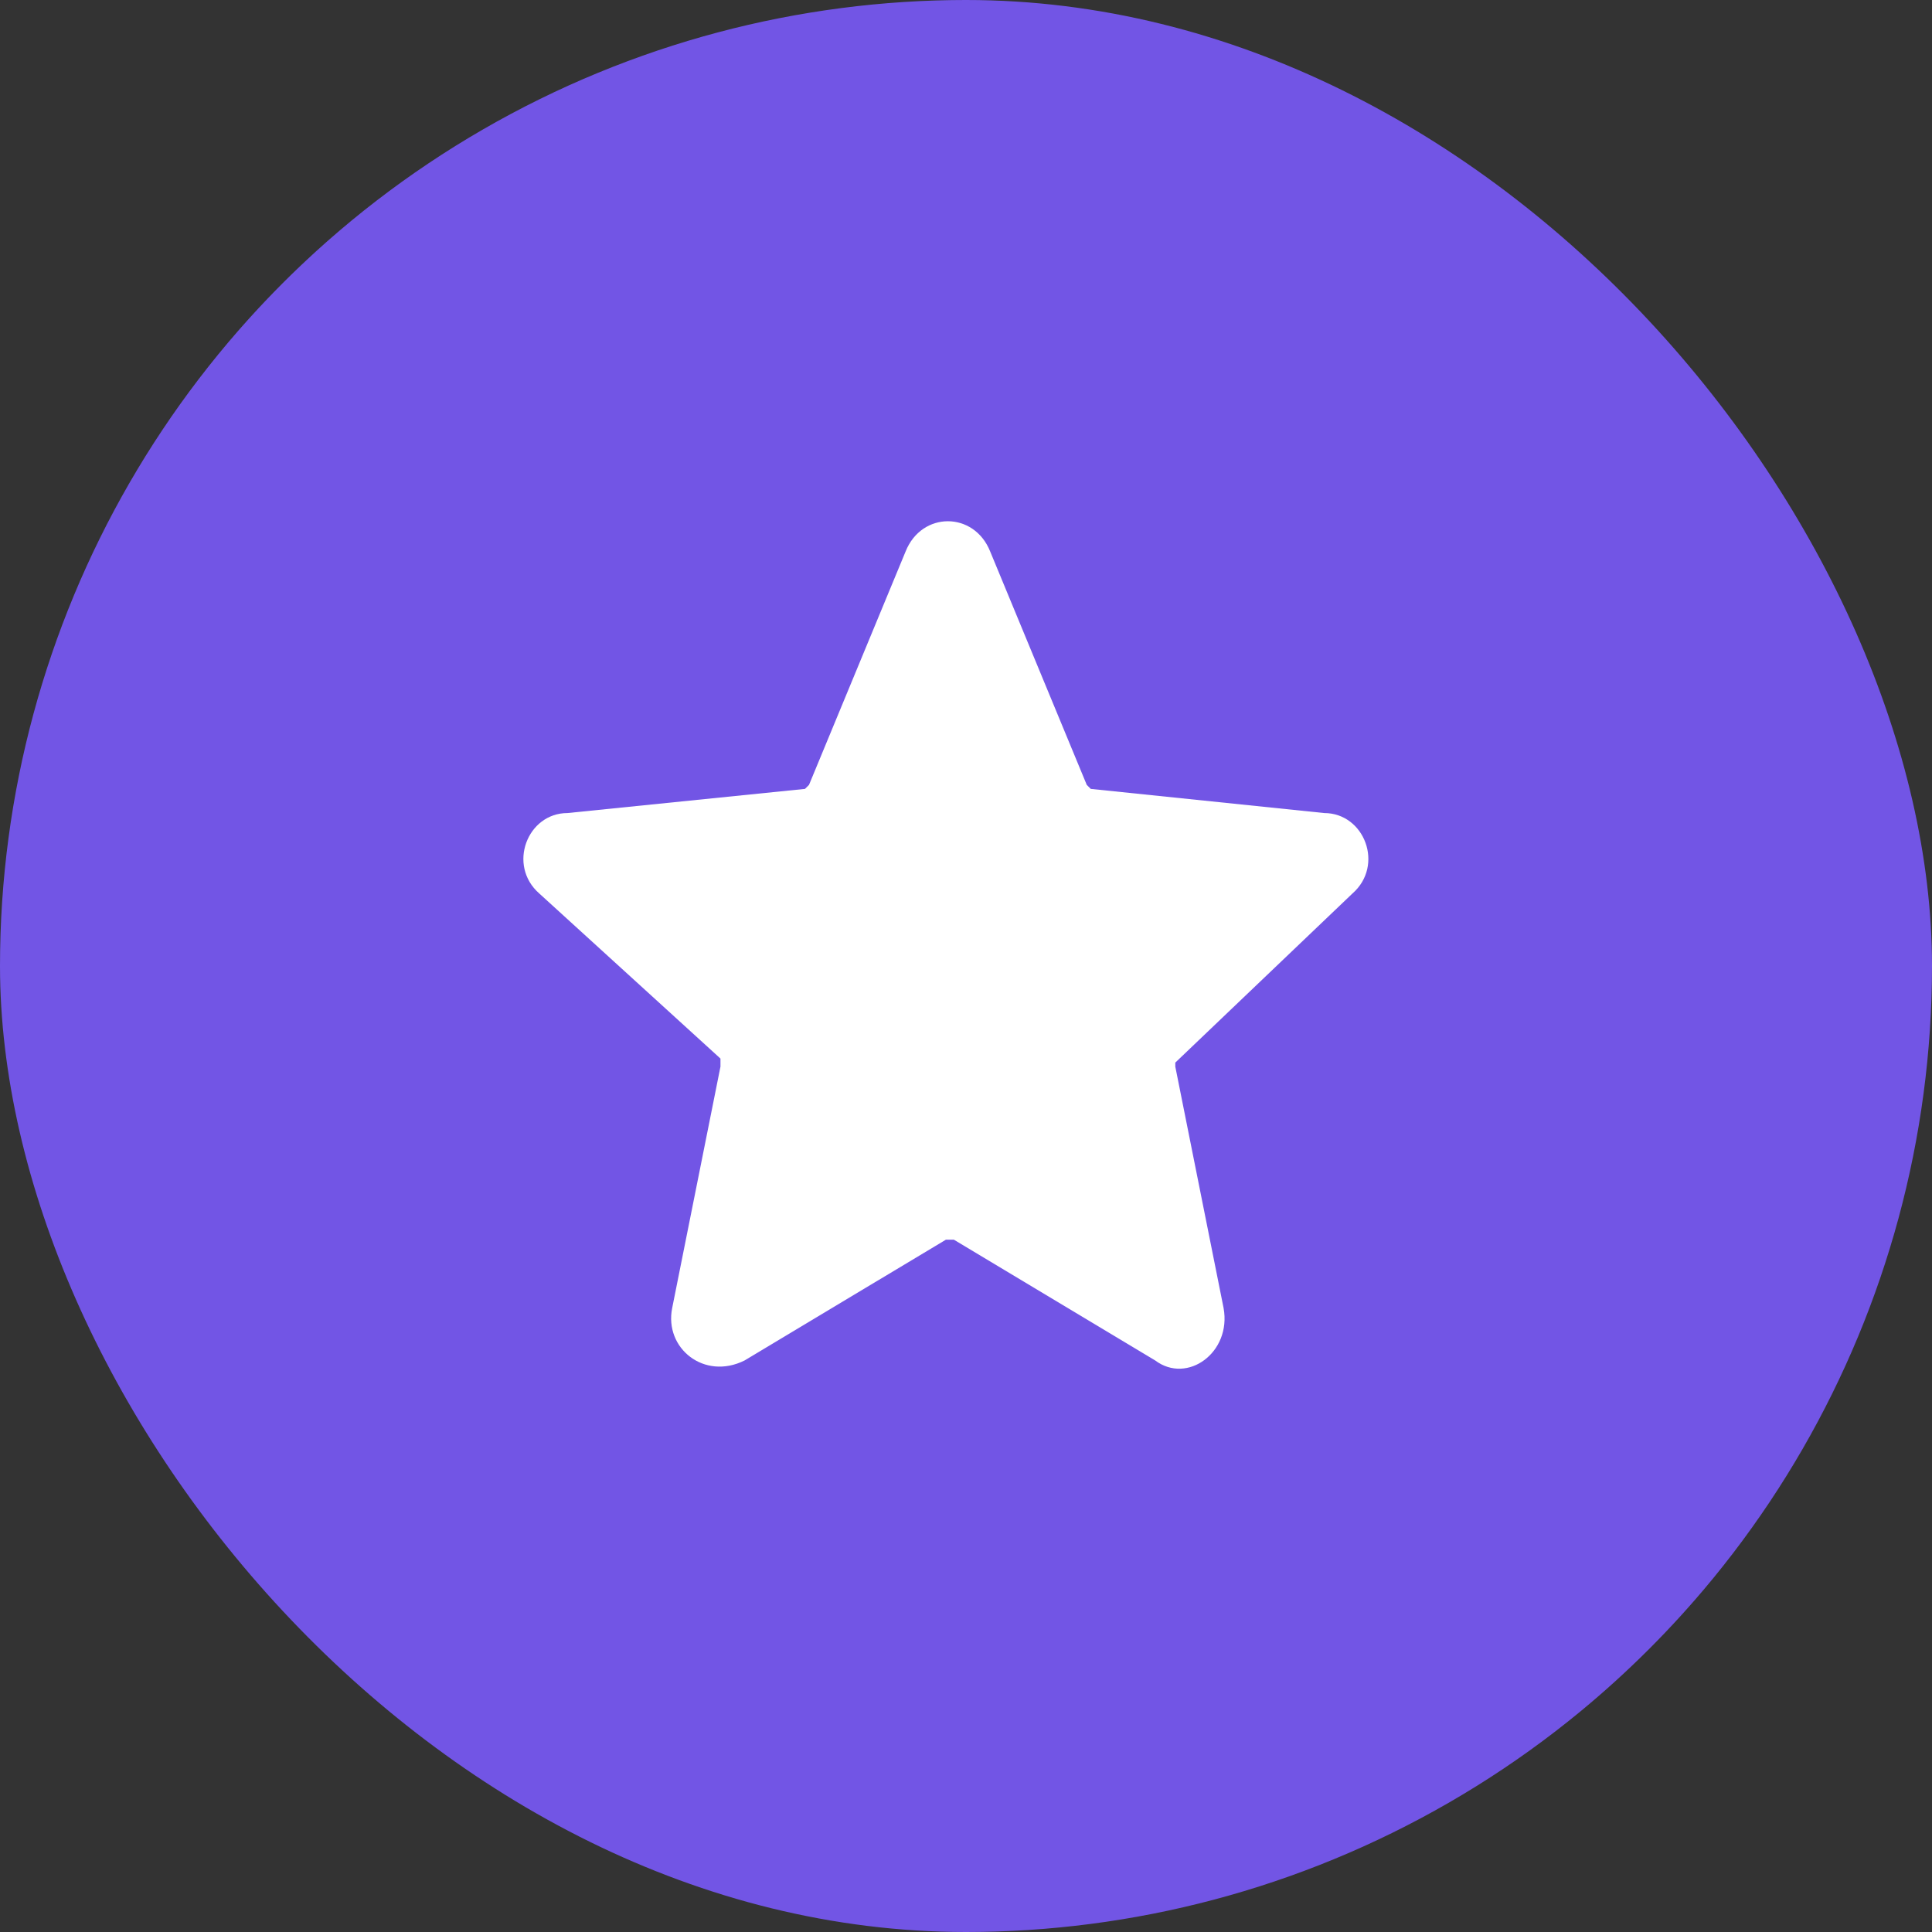
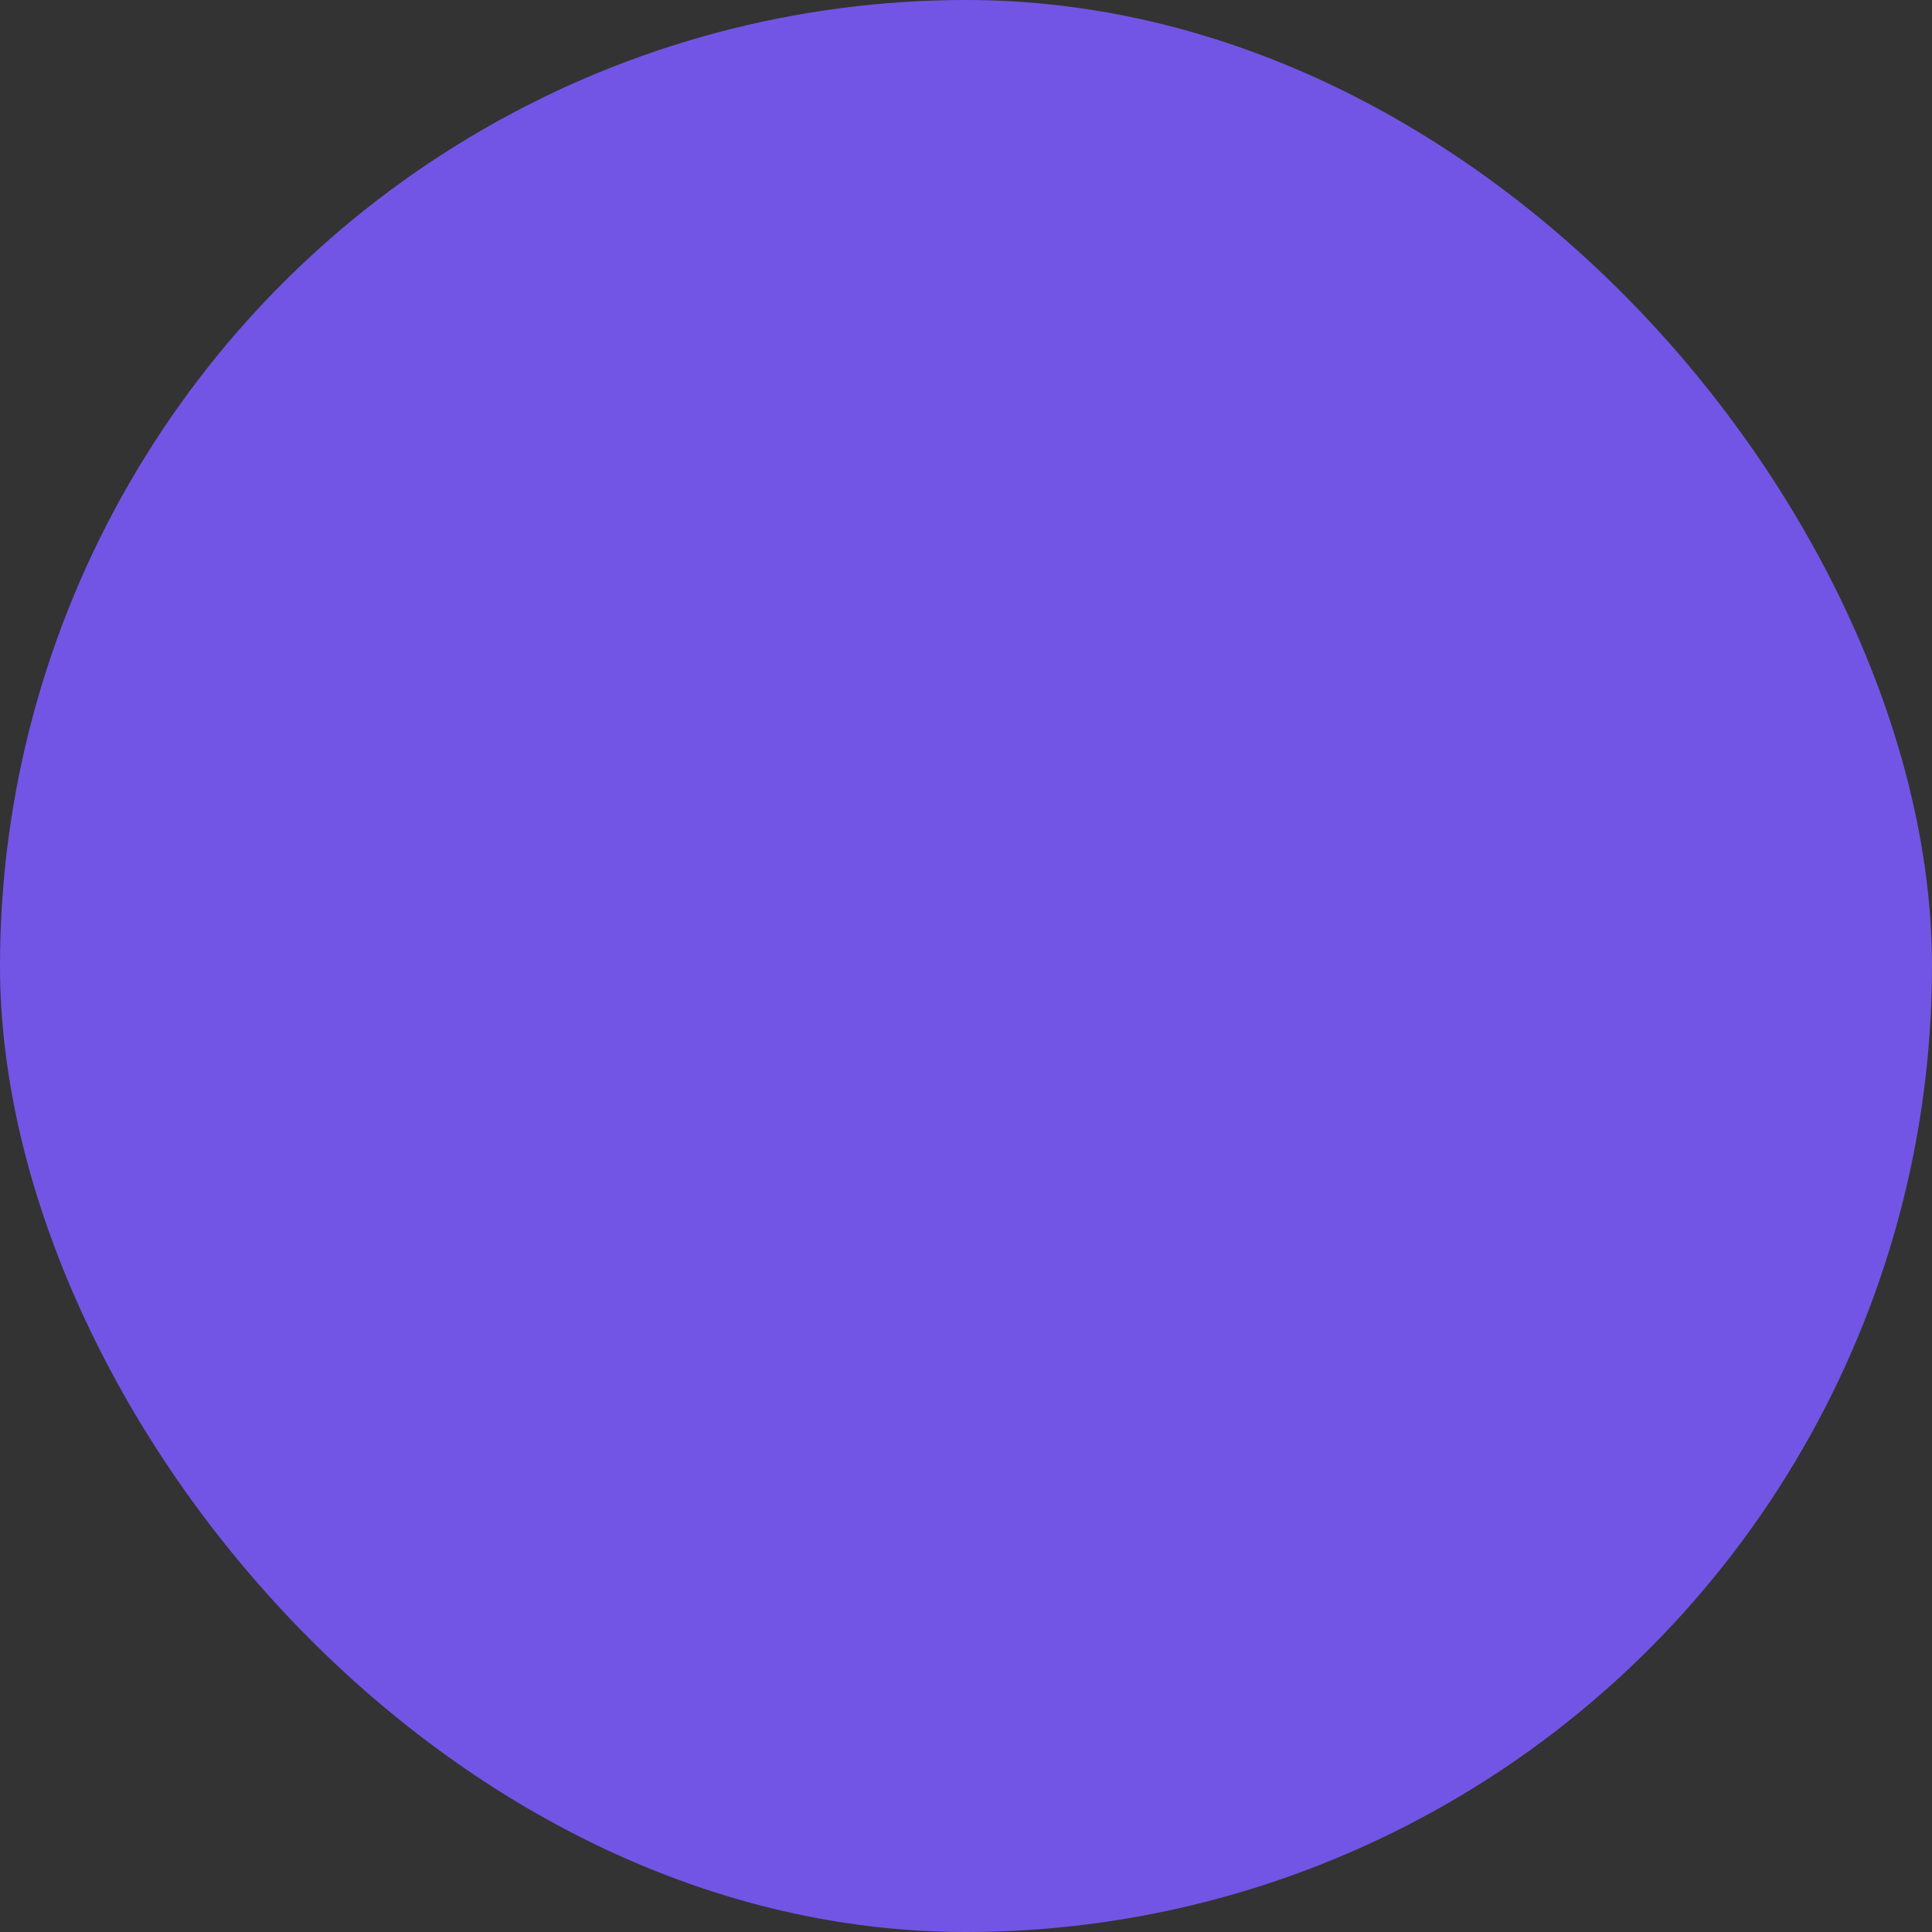
<svg xmlns="http://www.w3.org/2000/svg" fill="none" viewBox="0 0 48 48">
  <rect x="0" y="0" width="48" height="48" fill="#333333" stroke="none" />
  <g clip-path="url(#a)">
    <circle cx="24" cy="24" r="24" fill="#7255E5" />
-     <path fill-rule="evenodd" clip-rule="evenodd" d="M22.5 13.7c.4-1 1.7-1 2.1 0l2.4 5.8.1.1 5.8.6c1 0 1.5 1.3.7 2l-4.4 4.2v.1l1.2 6c.2 1.1-.9 1.9-1.7 1.3l-5-3h-.2l-5 3c-1 .5-2-.3-1.8-1.3l1.2-6v-.2l-4.5-4.1c-.8-.7-.3-2 .7-2l5.9-.6.1-.1z" fill="#fff" />
  </g>
  <defs>
    <clipPath id="a">
      <rect width="48" height="48" rx="24" fill="#fff" />
    </clipPath>
  </defs>
</svg>